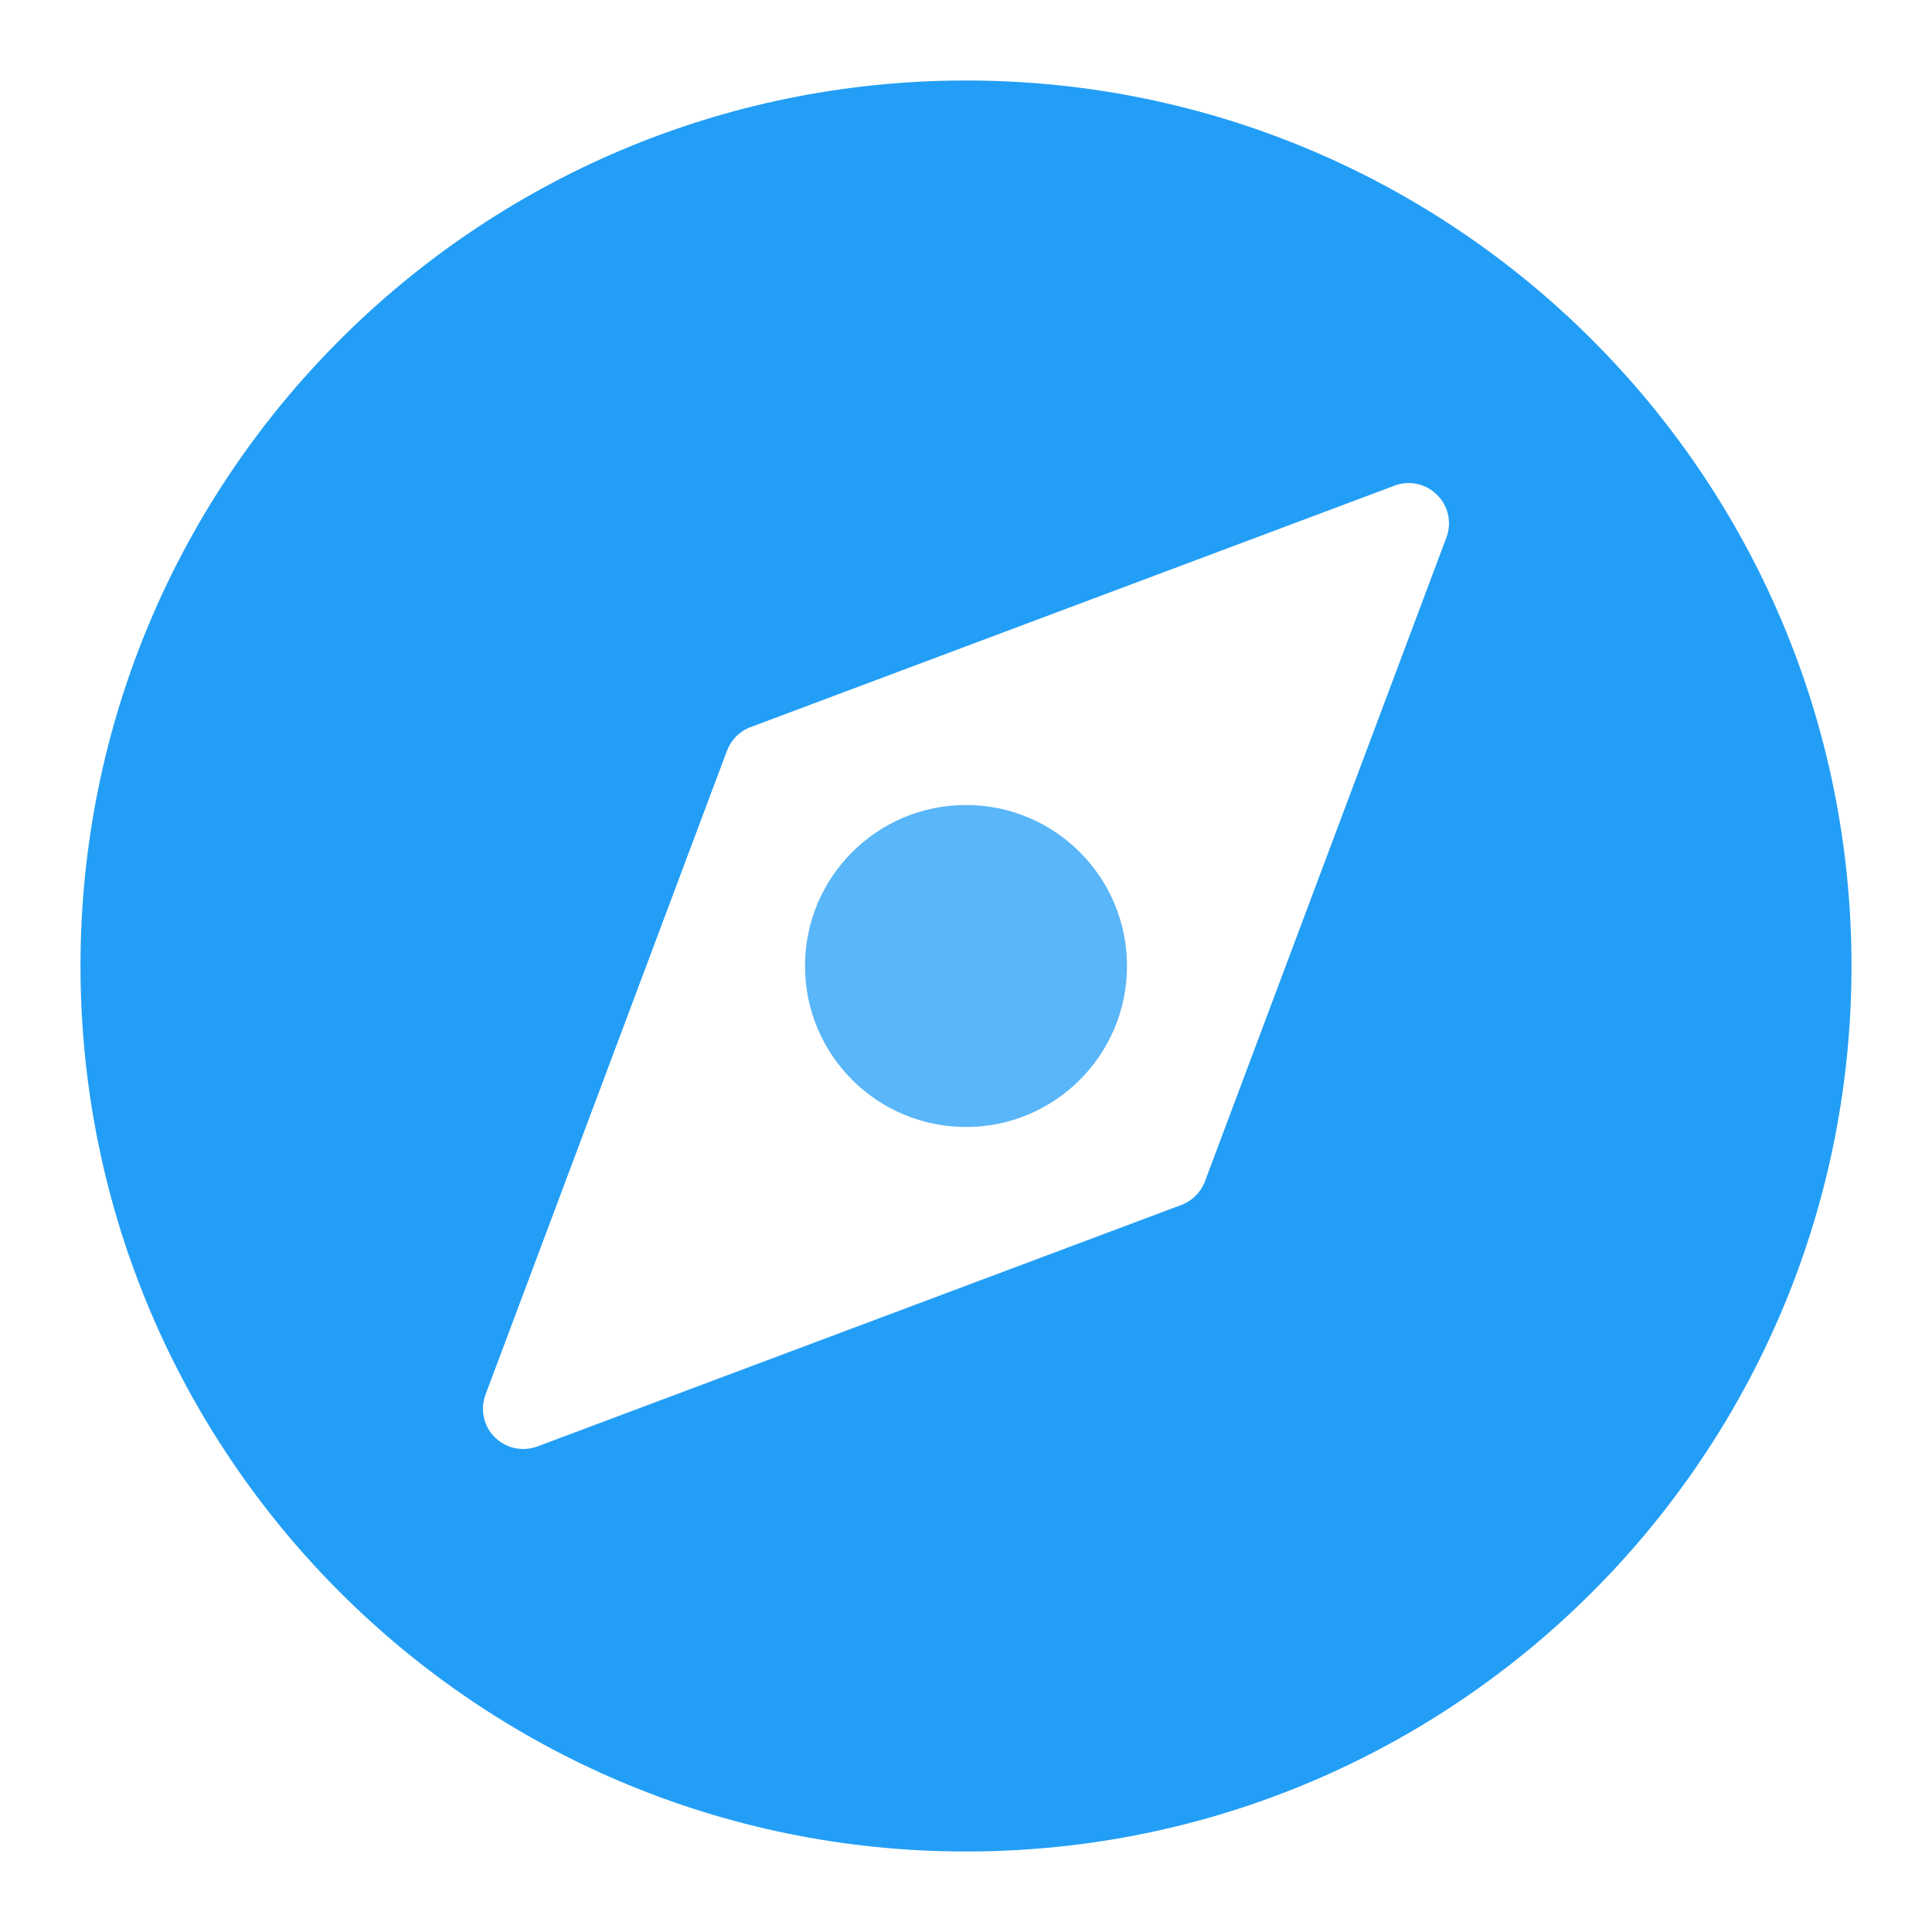
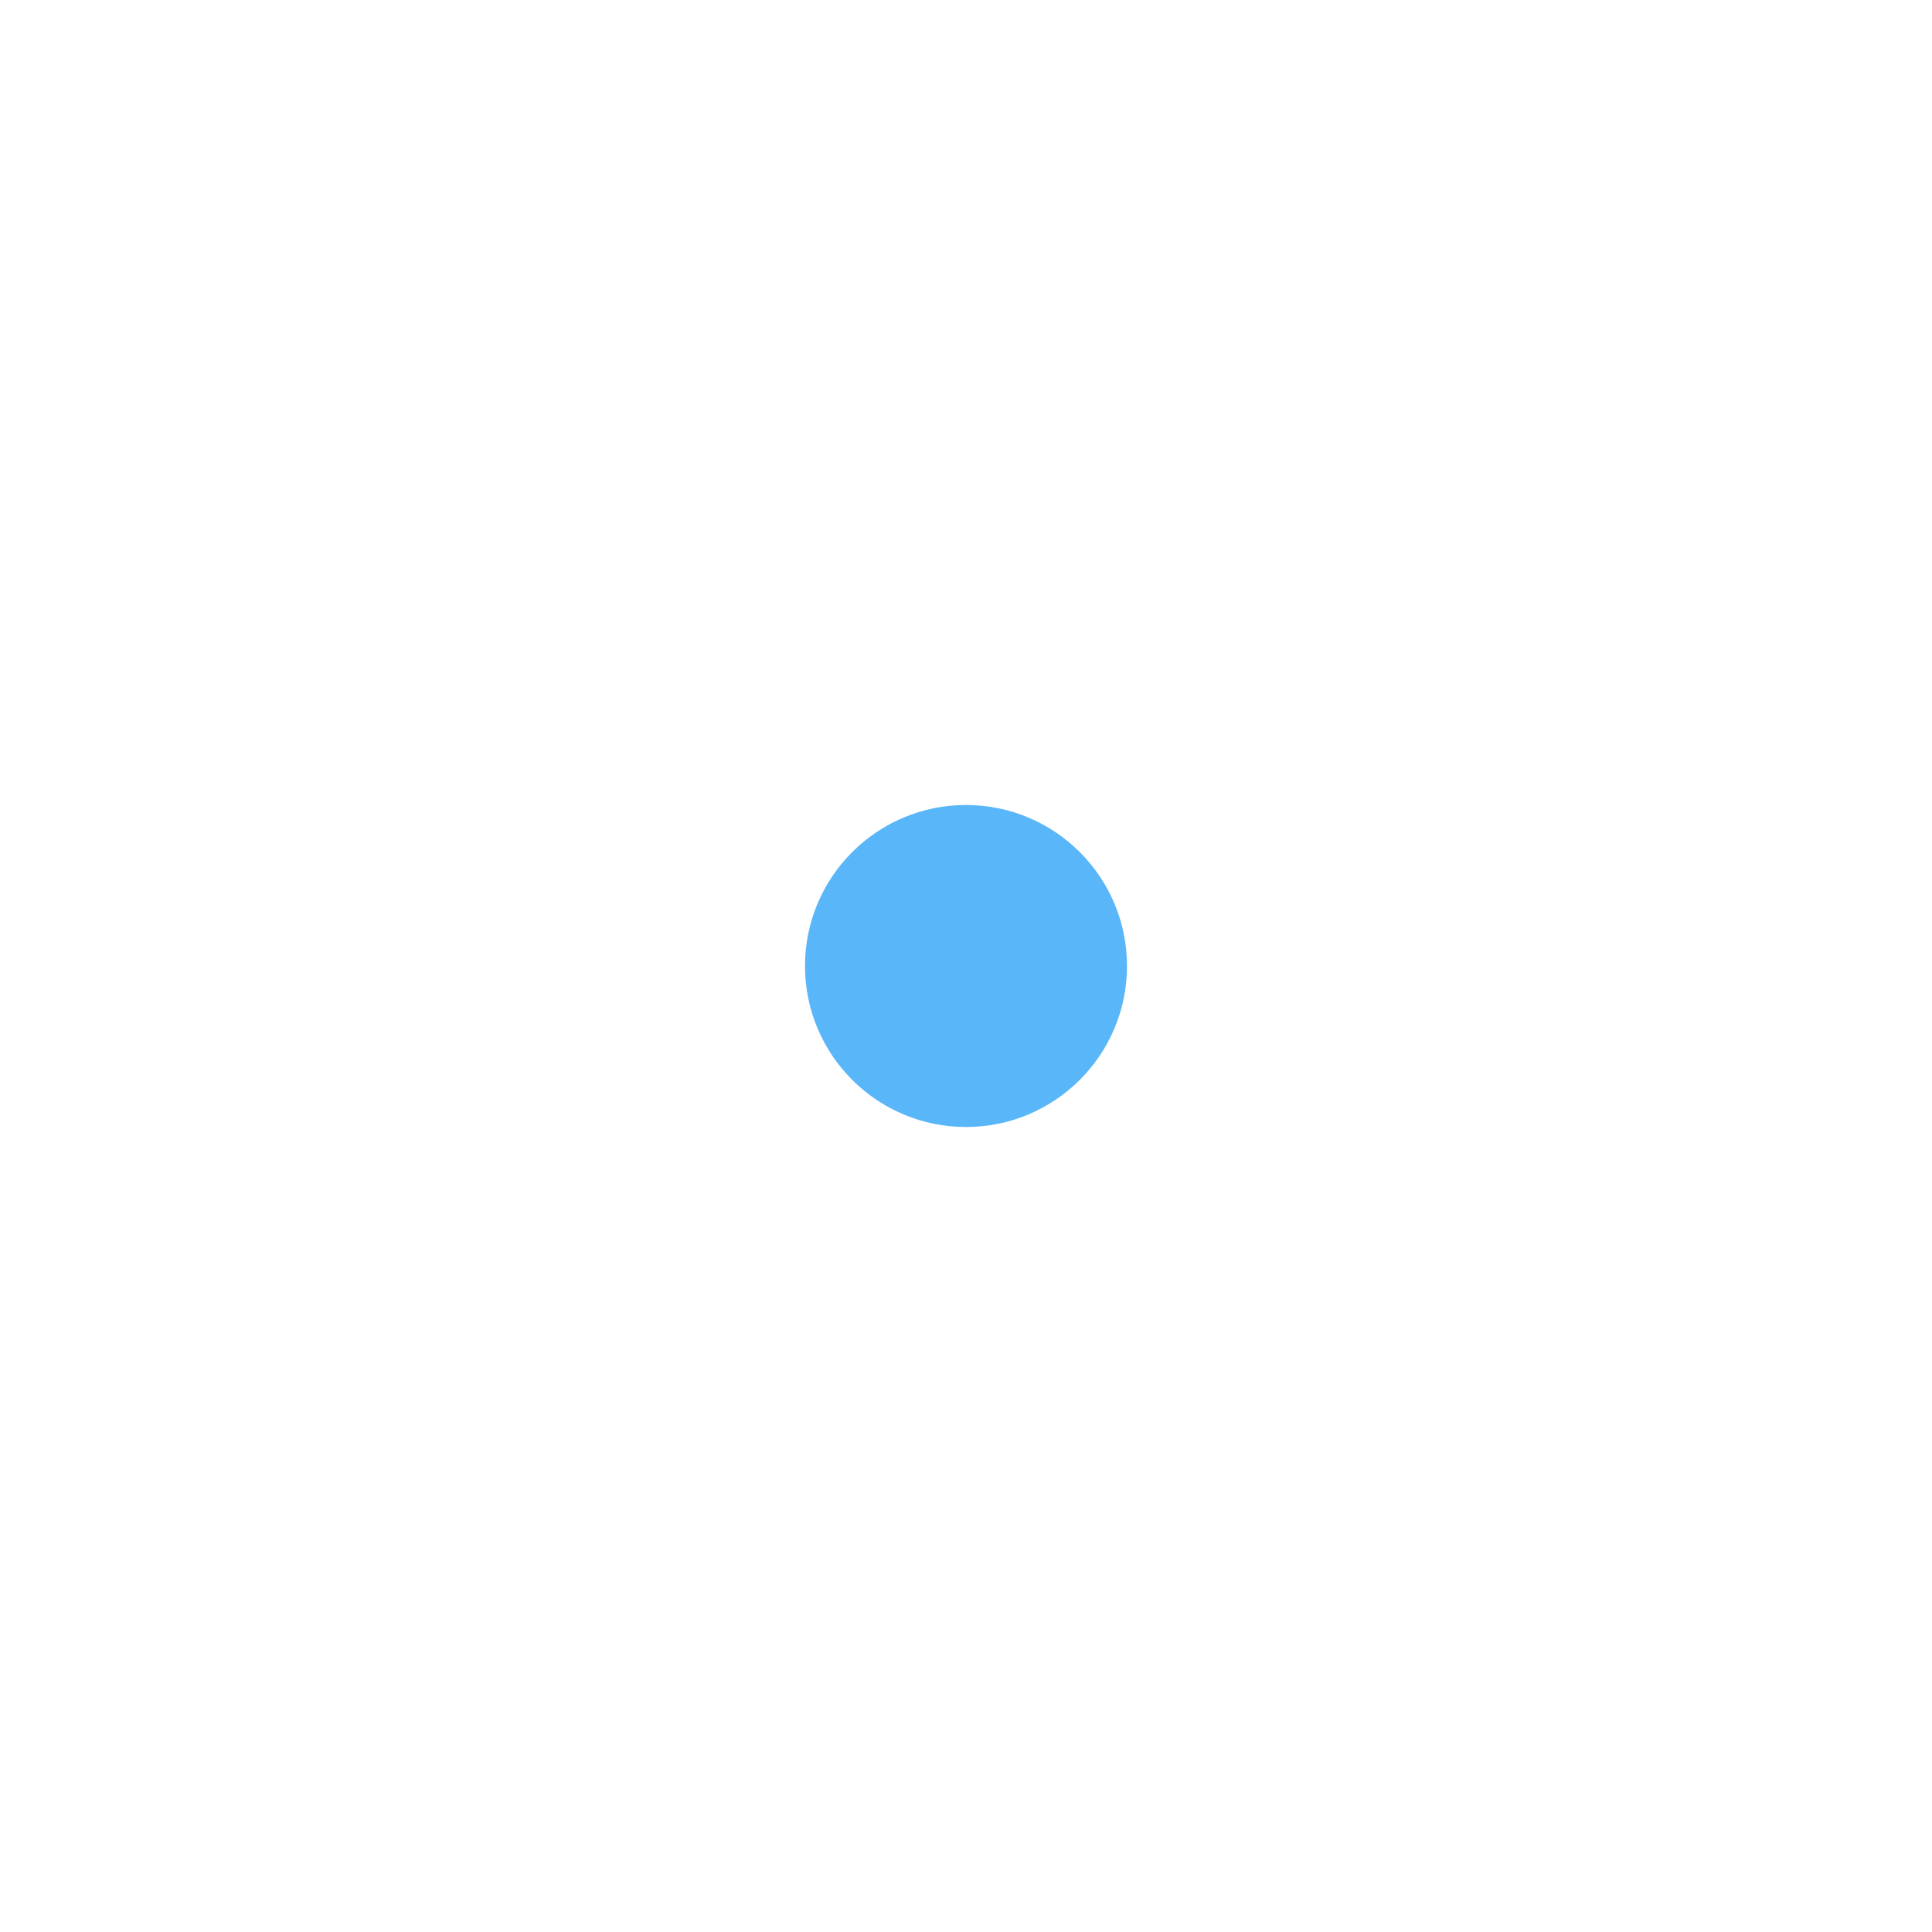
<svg xmlns="http://www.w3.org/2000/svg" xmlns:xlink="http://www.w3.org/1999/xlink" width="24px" height="24px" viewBox="0 0 24 24" version="1.1">
  <title>Icon / UI / Dark / Guide</title>
  <defs>
-     <path d="M12,1 C5.925,1 1,5.925 1,12 C1,18.075 5.925,23 12,23 C18.075,23 23,18.075 23,12 C23,5.925 18.075,1 12,1 Z M17.968,6.676 L14.968,14.676 C14.917,14.811 14.811,14.917 14.676,14.968 L6.676,17.968 C6.619,17.989 6.559,18 6.5,18 C6.37,18 6.242,17.949 6.146,17.854 C6.007,17.715 5.962,17.508 6.031,17.325 L9.031,9.325 C9.082,9.19 9.189,9.083 9.323,9.033 L17.323,6.033 C17.509,5.963 17.714,6.009 17.852,6.148 C17.992,6.285 18.037,6.492 17.968,6.676 Z" id="path-1" />
    <circle id="path-3" cx="12" cy="12" r="2" />
  </defs>
  <g id="Icon-/-UI-/-Dark-/-Guide" stroke="none" stroke-width="1" fill="none" fill-rule="evenodd">
    <mask id="mask-2" fill="white">
      <use xlink:href="#path-1" />
    </mask>
    <use id="Mask" fill="#239EF6" fill-rule="nonzero" xlink:href="#path-1" />
    <mask id="mask-4" fill="white">
      <use xlink:href="#path-3" />
    </mask>
    <use id="Mask" fill="#59B6F8" xlink:href="#path-3" />
  </g>
</svg>